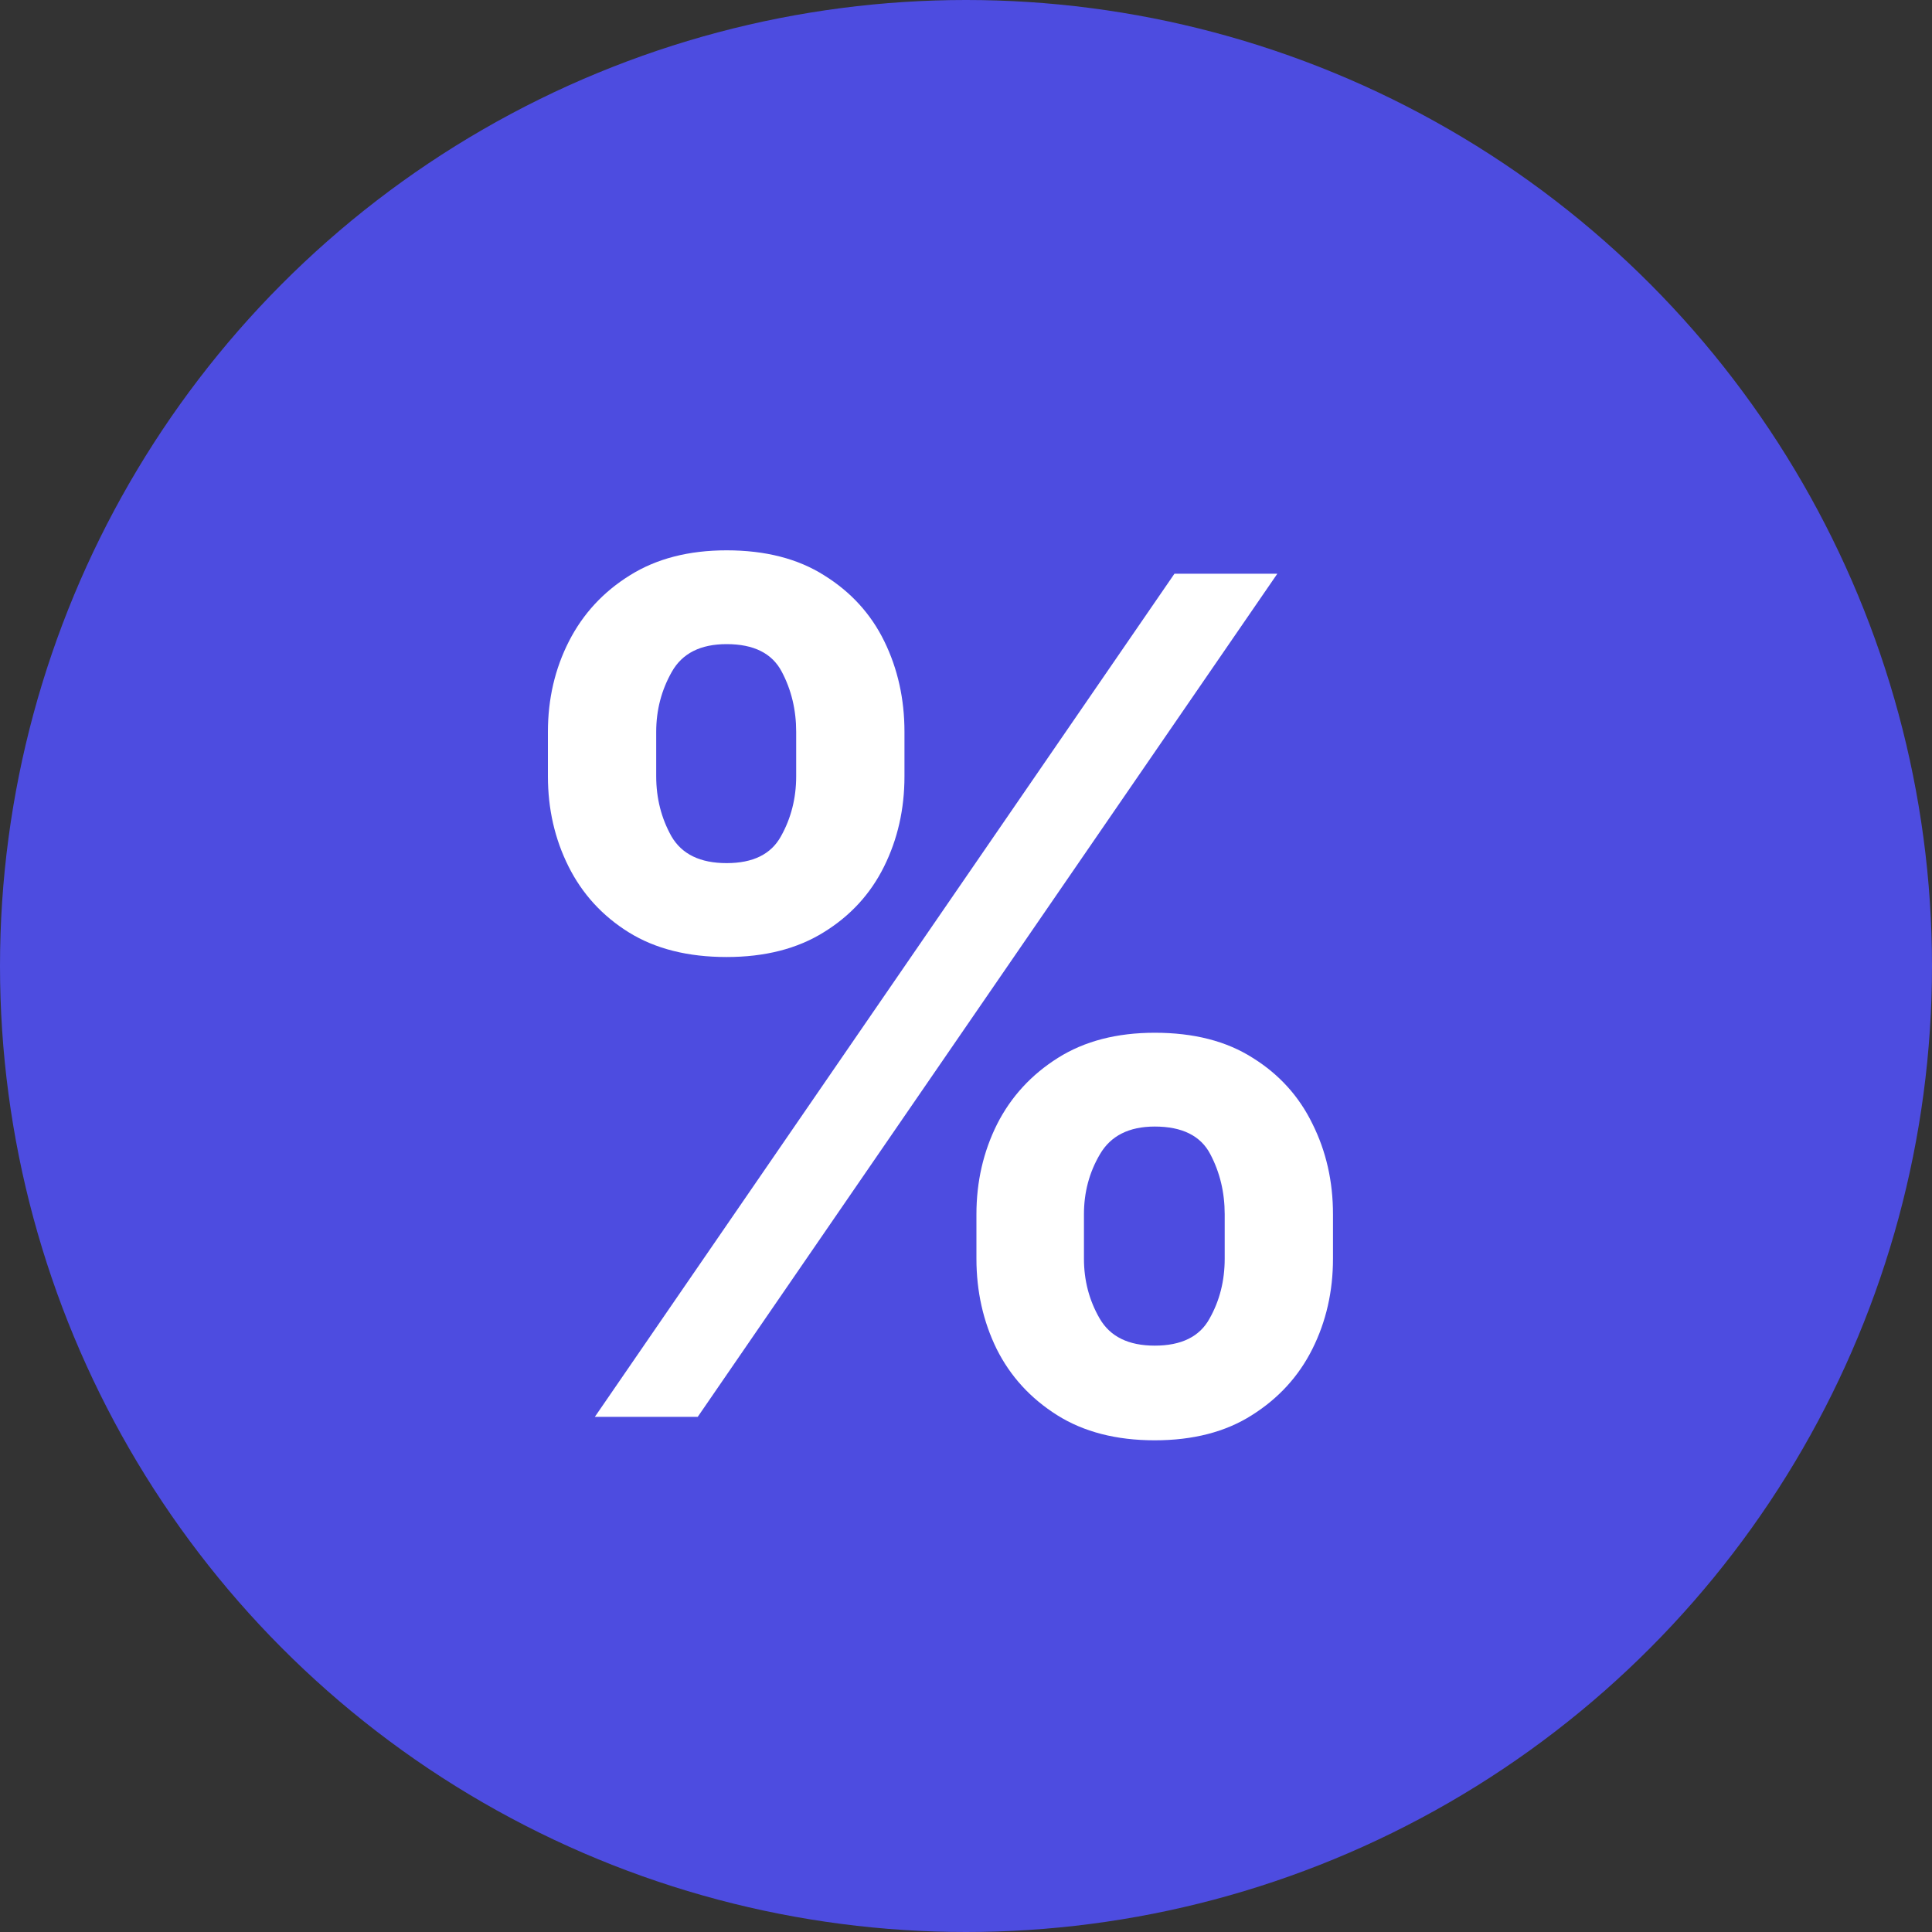
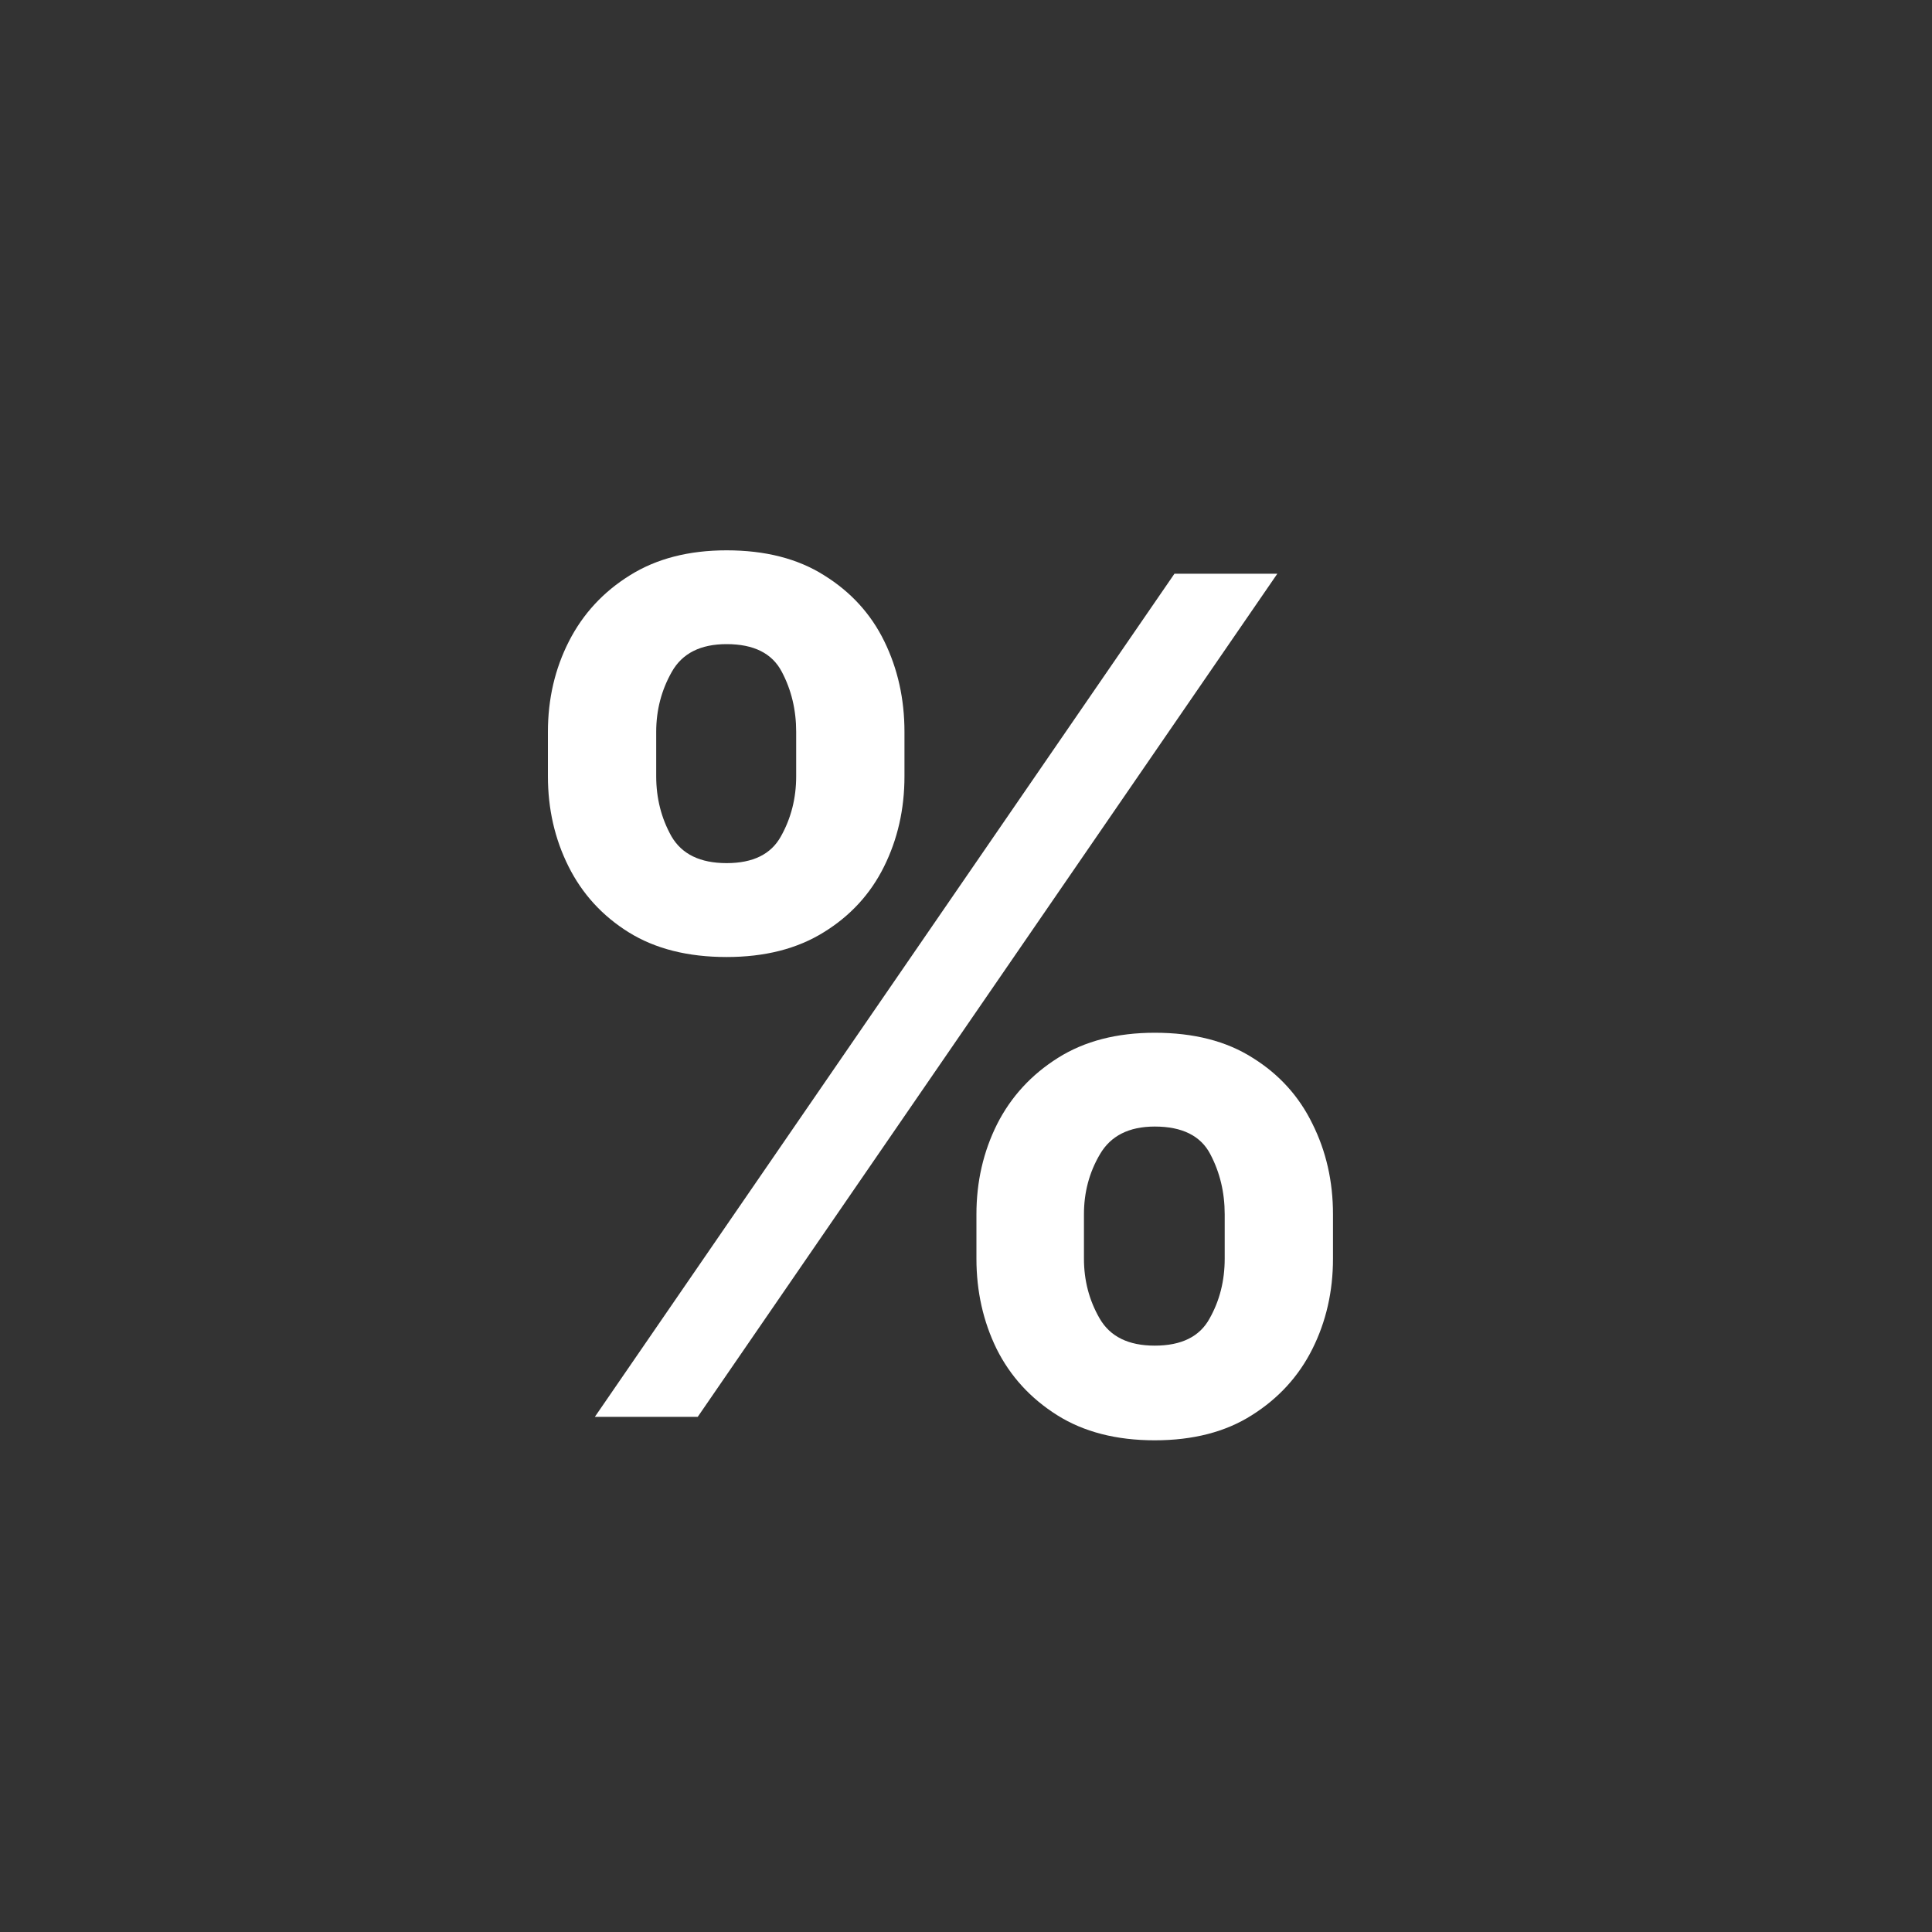
<svg xmlns="http://www.w3.org/2000/svg" width="20" height="20" viewBox="0 0 20 20" fill="none">
  <rect x="0" y="0" width="20" height="20" fill="#333333" stroke="none" />
-   <circle cx="10" cy="10" r="10" fill="#4D4CE0" />
  <path d="M10.108 13.03V12.57C10.108 12.232 10.18 11.921 10.322 11.637C10.466 11.353 10.677 11.124 10.952 10.951C11.228 10.777 11.562 10.691 11.954 10.691C12.357 10.691 12.695 10.777 12.968 10.951C13.241 11.121 13.447 11.348 13.586 11.633C13.728 11.917 13.799 12.229 13.799 12.57V13.03C13.799 13.368 13.728 13.68 13.586 13.964C13.444 14.248 13.235 14.476 12.959 14.65C12.687 14.823 12.351 14.91 11.954 14.91C11.556 14.91 11.219 14.823 10.944 14.65C10.668 14.476 10.459 14.248 10.317 13.964C10.178 13.68 10.108 13.368 10.108 13.03ZM11.221 12.57V13.03C11.221 13.255 11.275 13.461 11.383 13.648C11.491 13.836 11.681 13.93 11.954 13.93C12.229 13.93 12.418 13.837 12.52 13.652C12.626 13.465 12.678 13.258 12.678 13.03V12.57C12.678 12.343 12.628 12.136 12.529 11.948C12.43 11.758 12.238 11.662 11.954 11.662C11.687 11.662 11.498 11.758 11.387 11.948C11.276 12.136 11.221 12.343 11.221 12.57ZM5.672 8.036V7.576C5.672 7.235 5.745 6.922 5.89 6.638C6.035 6.354 6.245 6.127 6.52 5.956C6.796 5.783 7.13 5.697 7.522 5.697C7.922 5.697 8.259 5.783 8.532 5.956C8.807 6.127 9.015 6.354 9.154 6.638C9.293 6.922 9.363 7.235 9.363 7.576V8.036C9.363 8.377 9.292 8.689 9.15 8.974C9.01 9.255 8.803 9.481 8.527 9.651C8.252 9.822 7.917 9.907 7.522 9.907C7.121 9.907 6.783 9.822 6.508 9.651C6.235 9.481 6.027 9.253 5.885 8.969C5.743 8.685 5.672 8.374 5.672 8.036ZM6.793 7.576V8.036C6.793 8.263 6.846 8.471 6.951 8.658C7.059 8.843 7.249 8.935 7.522 8.935C7.795 8.935 7.982 8.843 8.084 8.658C8.189 8.471 8.242 8.263 8.242 8.036V7.576C8.242 7.349 8.192 7.141 8.093 6.954C7.993 6.763 7.803 6.668 7.522 6.668C7.252 6.668 7.063 6.763 6.955 6.954C6.847 7.144 6.793 7.351 6.793 7.576ZM6.158 14.667L12.158 5.939H13.223L7.223 14.667H6.158Z" fill="white" />
</svg>